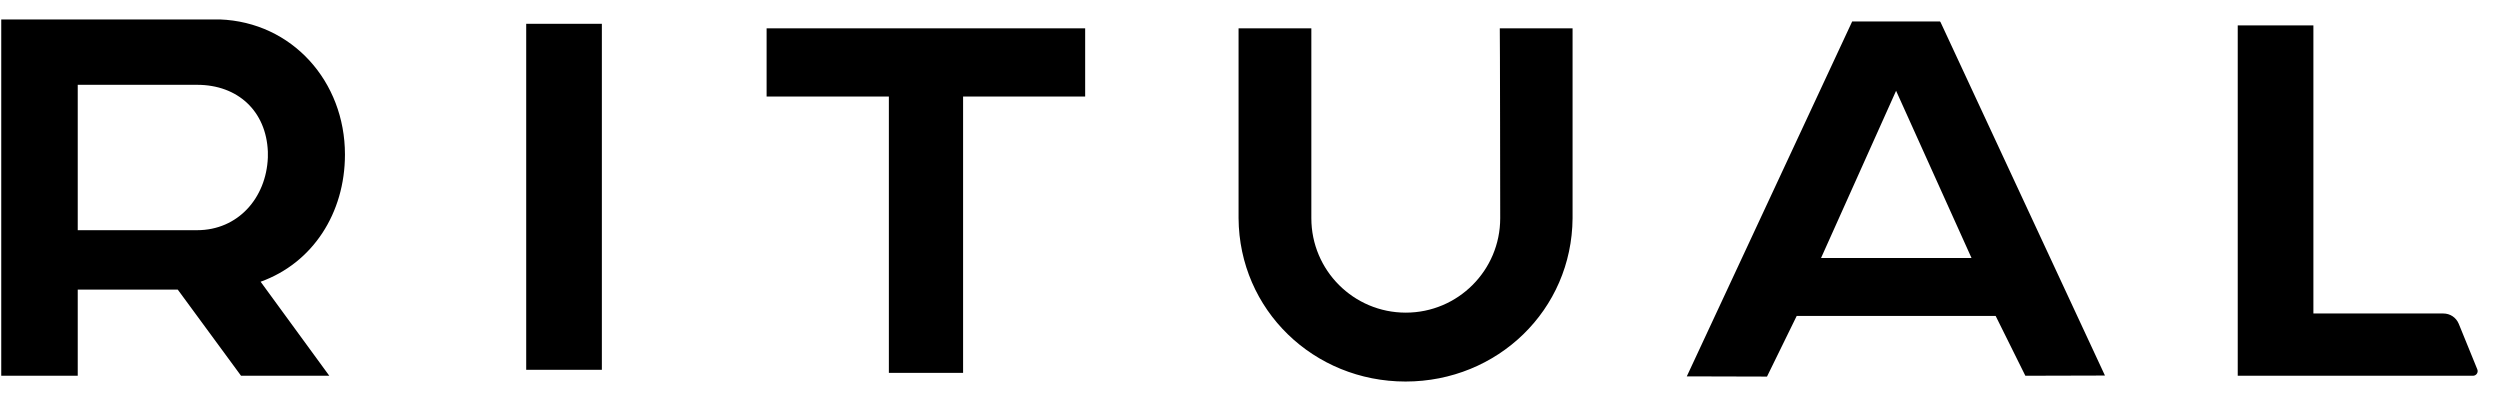
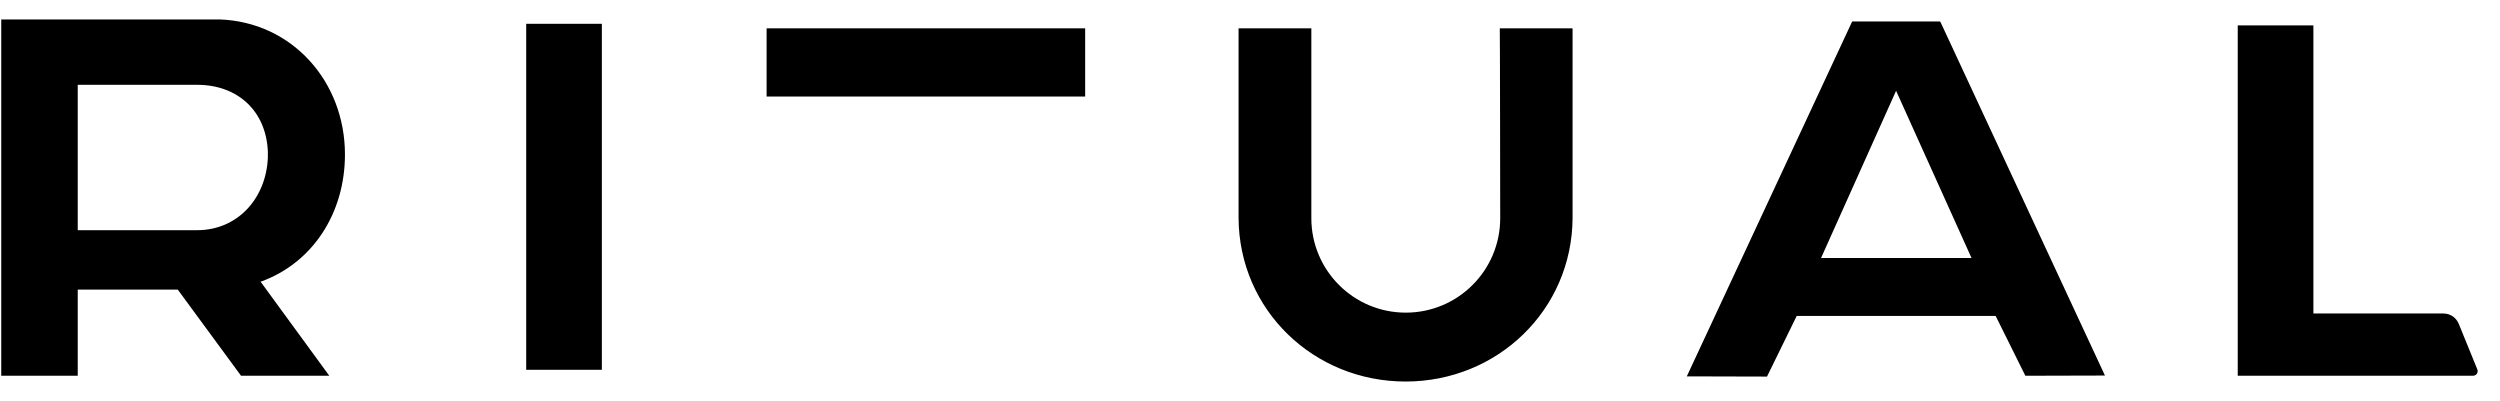
<svg xmlns="http://www.w3.org/2000/svg" width="106" height="17" viewBox="0 0 106 17" fill="none">
-   <path fill-rule="evenodd" clip-rule="evenodd" d="M14.626 6.551C14.626 3.456 12.388 0.938 9.319 0.824H9.118H0.053V15.932H3.296V12.278H7.536L10.22 15.932H13.962L11.05 11.945C13.262 11.15 14.626 9.034 14.626 6.551ZM11.357 6.603V6.673V6.682C11.287 8.396 10.089 9.76 8.358 9.76H3.296V4.348V4.19V3.596H8.358C10.089 3.596 11.287 4.715 11.357 6.429V6.437V6.507V6.56V6.603ZM78.532 0.911H82.256L82.282 0.946L89.25 15.923L85.875 15.932L84.616 13.396H76.18L74.921 15.967L71.52 15.958L78.532 0.911ZM80.394 3.849L77.212 10.94H83.593L80.394 3.849ZM98.088 13.292H103.596C103.884 13.292 104.138 13.458 104.251 13.729L105.038 15.661C105.091 15.792 104.994 15.932 104.855 15.932H94.88V1.078H98.088V13.292ZM59.605 13.256C61.817 13.256 63.609 11.464 63.609 9.252C63.609 9.173 63.6 1.2 63.591 1.2H66.677V9.252C66.651 13.143 63.495 16.177 59.596 16.177C55.697 16.177 52.541 13.143 52.515 9.252V1.2H55.601V9.252C55.601 11.464 57.393 13.256 59.605 13.256ZM32.504 4.094H37.688V15.809H40.835V4.094H46.011V1.2H32.504V4.094ZM22.311 1.008H25.519V15.679H22.311V1.008Z" fill="black" />
+   <path fill-rule="evenodd" clip-rule="evenodd" d="M14.626 6.551C14.626 3.456 12.388 0.938 9.319 0.824H9.118H0.053V15.932H3.296V12.278H7.536L10.22 15.932H13.962L11.05 11.945C13.262 11.15 14.626 9.034 14.626 6.551ZM11.357 6.603V6.673V6.682C11.287 8.396 10.089 9.76 8.358 9.76H3.296V4.348V4.19V3.596H8.358C10.089 3.596 11.287 4.715 11.357 6.429V6.437V6.507V6.56V6.603ZM78.532 0.911H82.256L82.282 0.946L89.25 15.923L85.875 15.932L84.616 13.396H76.18L74.921 15.967L71.52 15.958L78.532 0.911ZM80.394 3.849L77.212 10.94H83.593L80.394 3.849ZM98.088 13.292H103.596C103.884 13.292 104.138 13.458 104.251 13.729L105.038 15.661C105.091 15.792 104.994 15.932 104.855 15.932H94.88V1.078H98.088V13.292ZM59.605 13.256C61.817 13.256 63.609 11.464 63.609 9.252C63.609 9.173 63.6 1.2 63.591 1.2H66.677V9.252C66.651 13.143 63.495 16.177 59.596 16.177C55.697 16.177 52.541 13.143 52.515 9.252V1.2H55.601V9.252C55.601 11.464 57.393 13.256 59.605 13.256ZM32.504 4.094H37.688V15.809V4.094H46.011V1.2H32.504V4.094ZM22.311 1.008H25.519V15.679H22.311V1.008Z" fill="black" />
</svg>